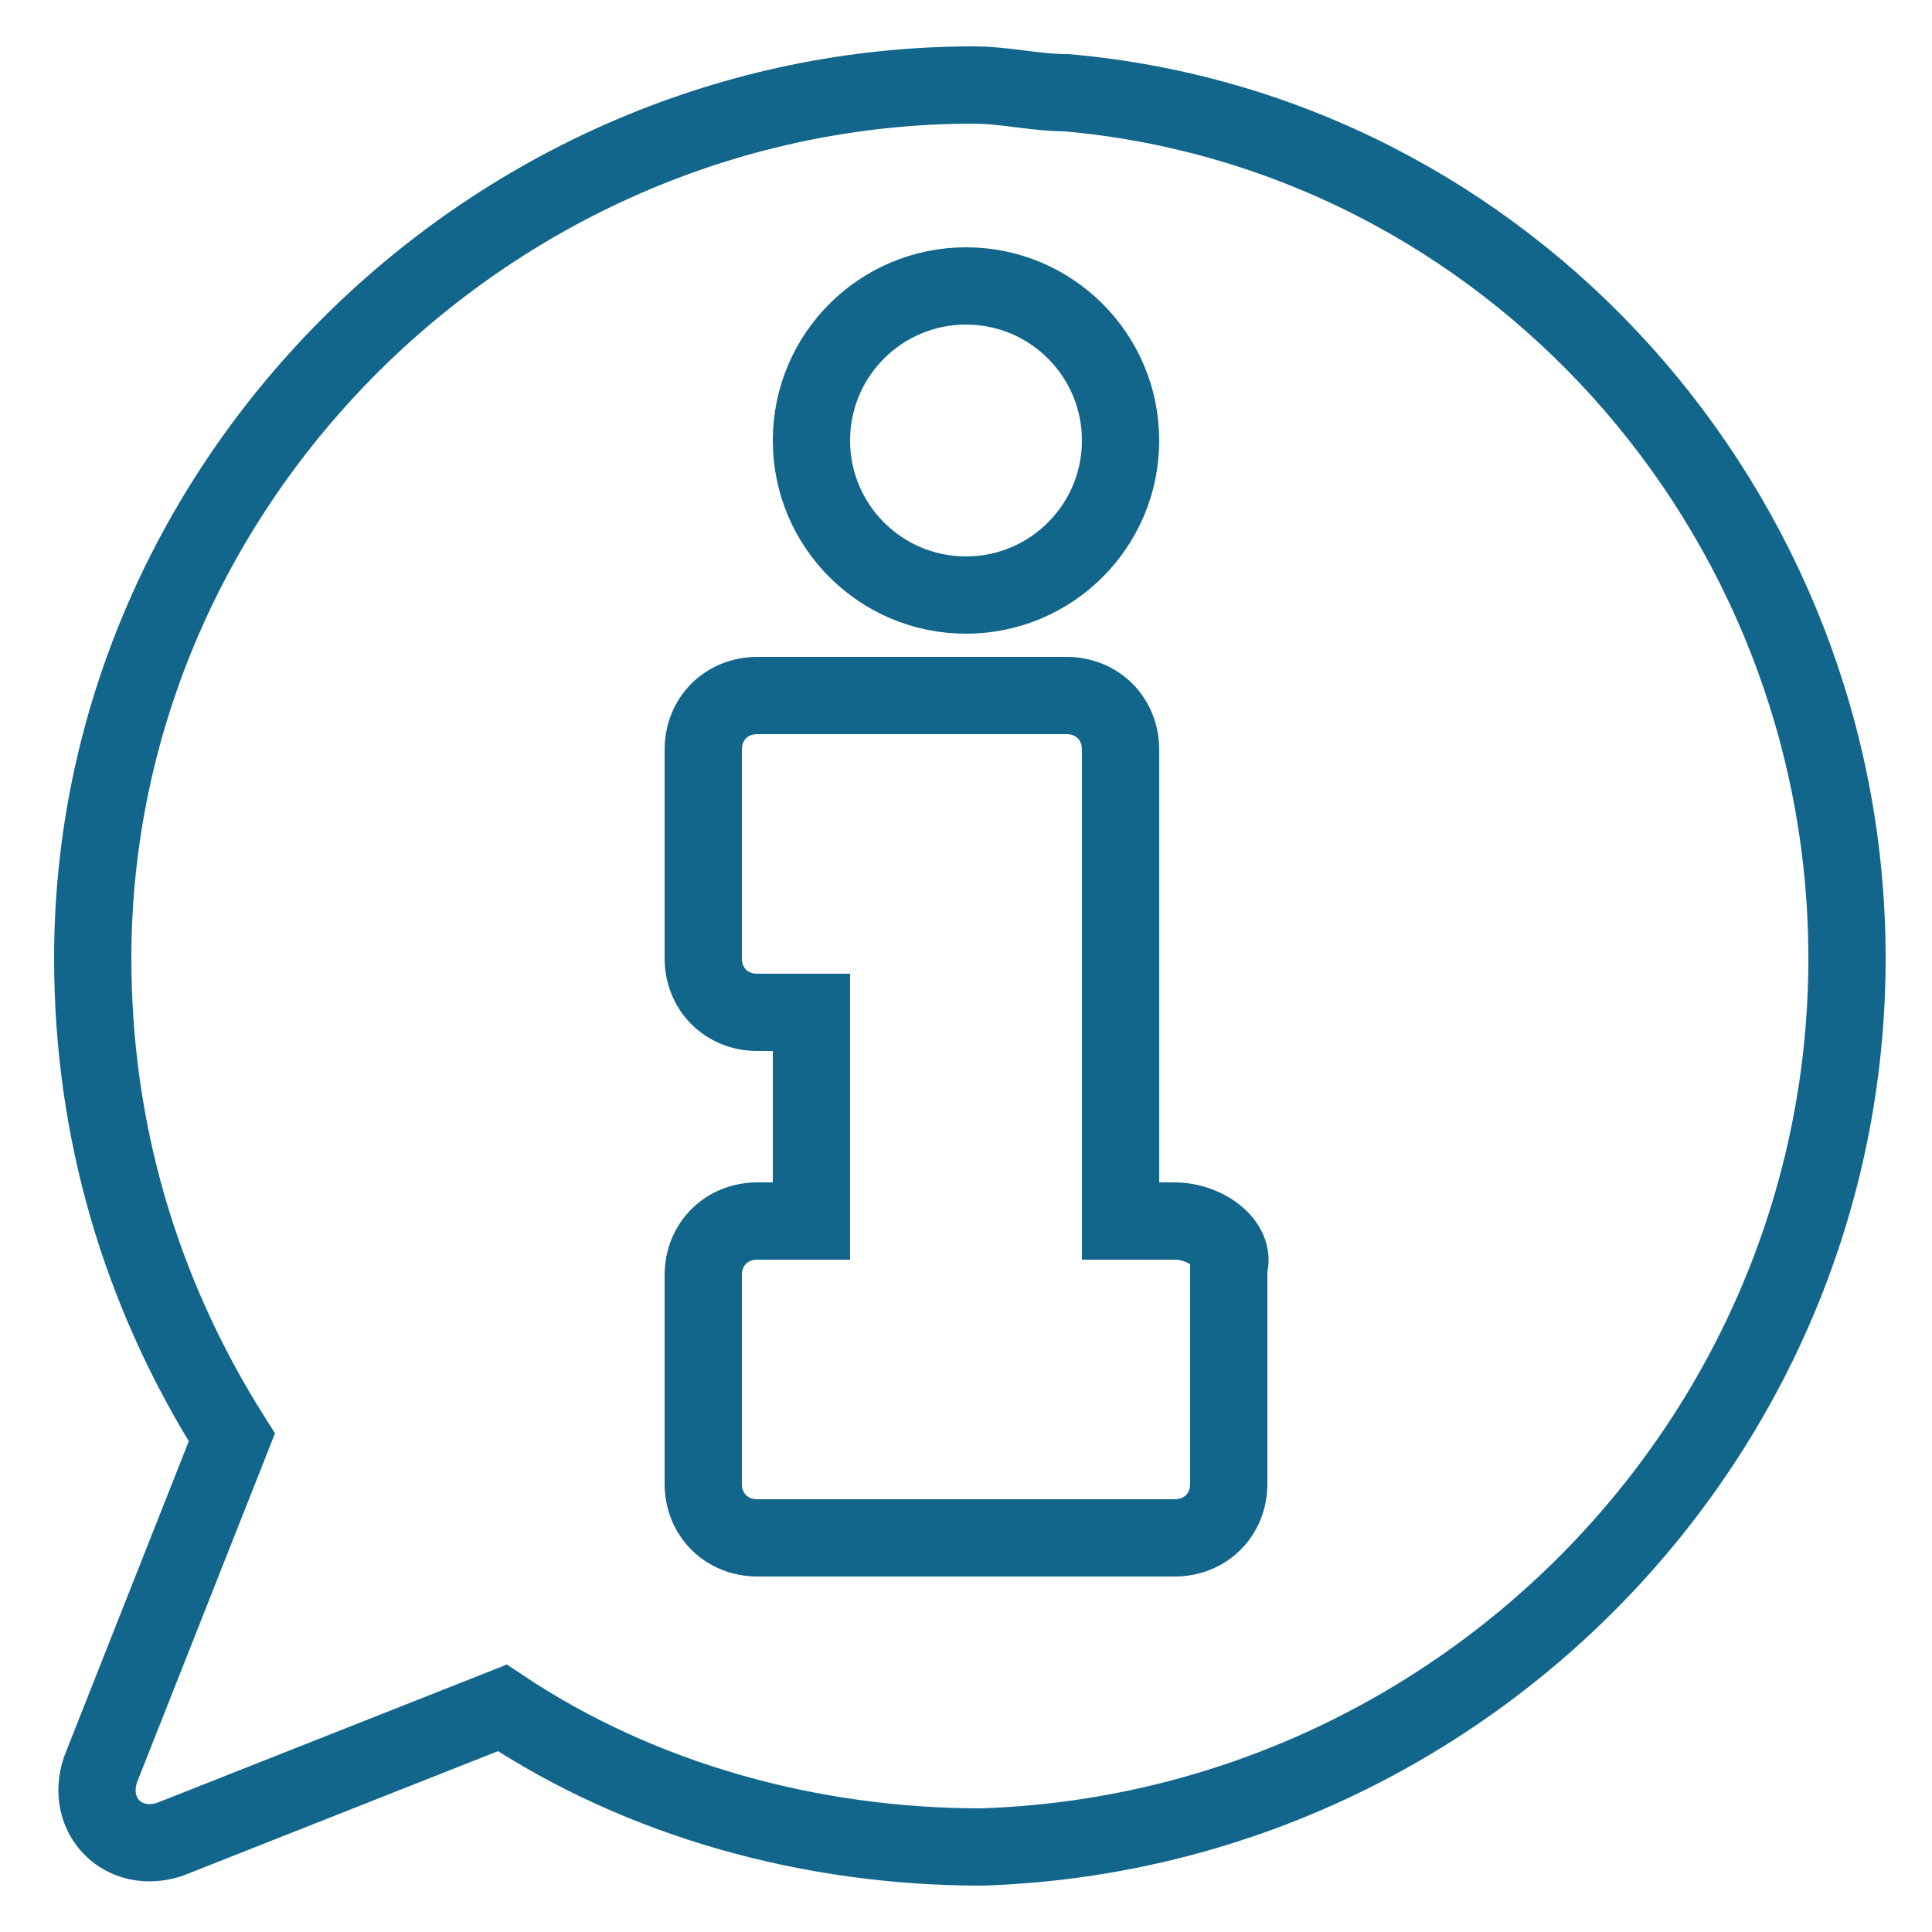
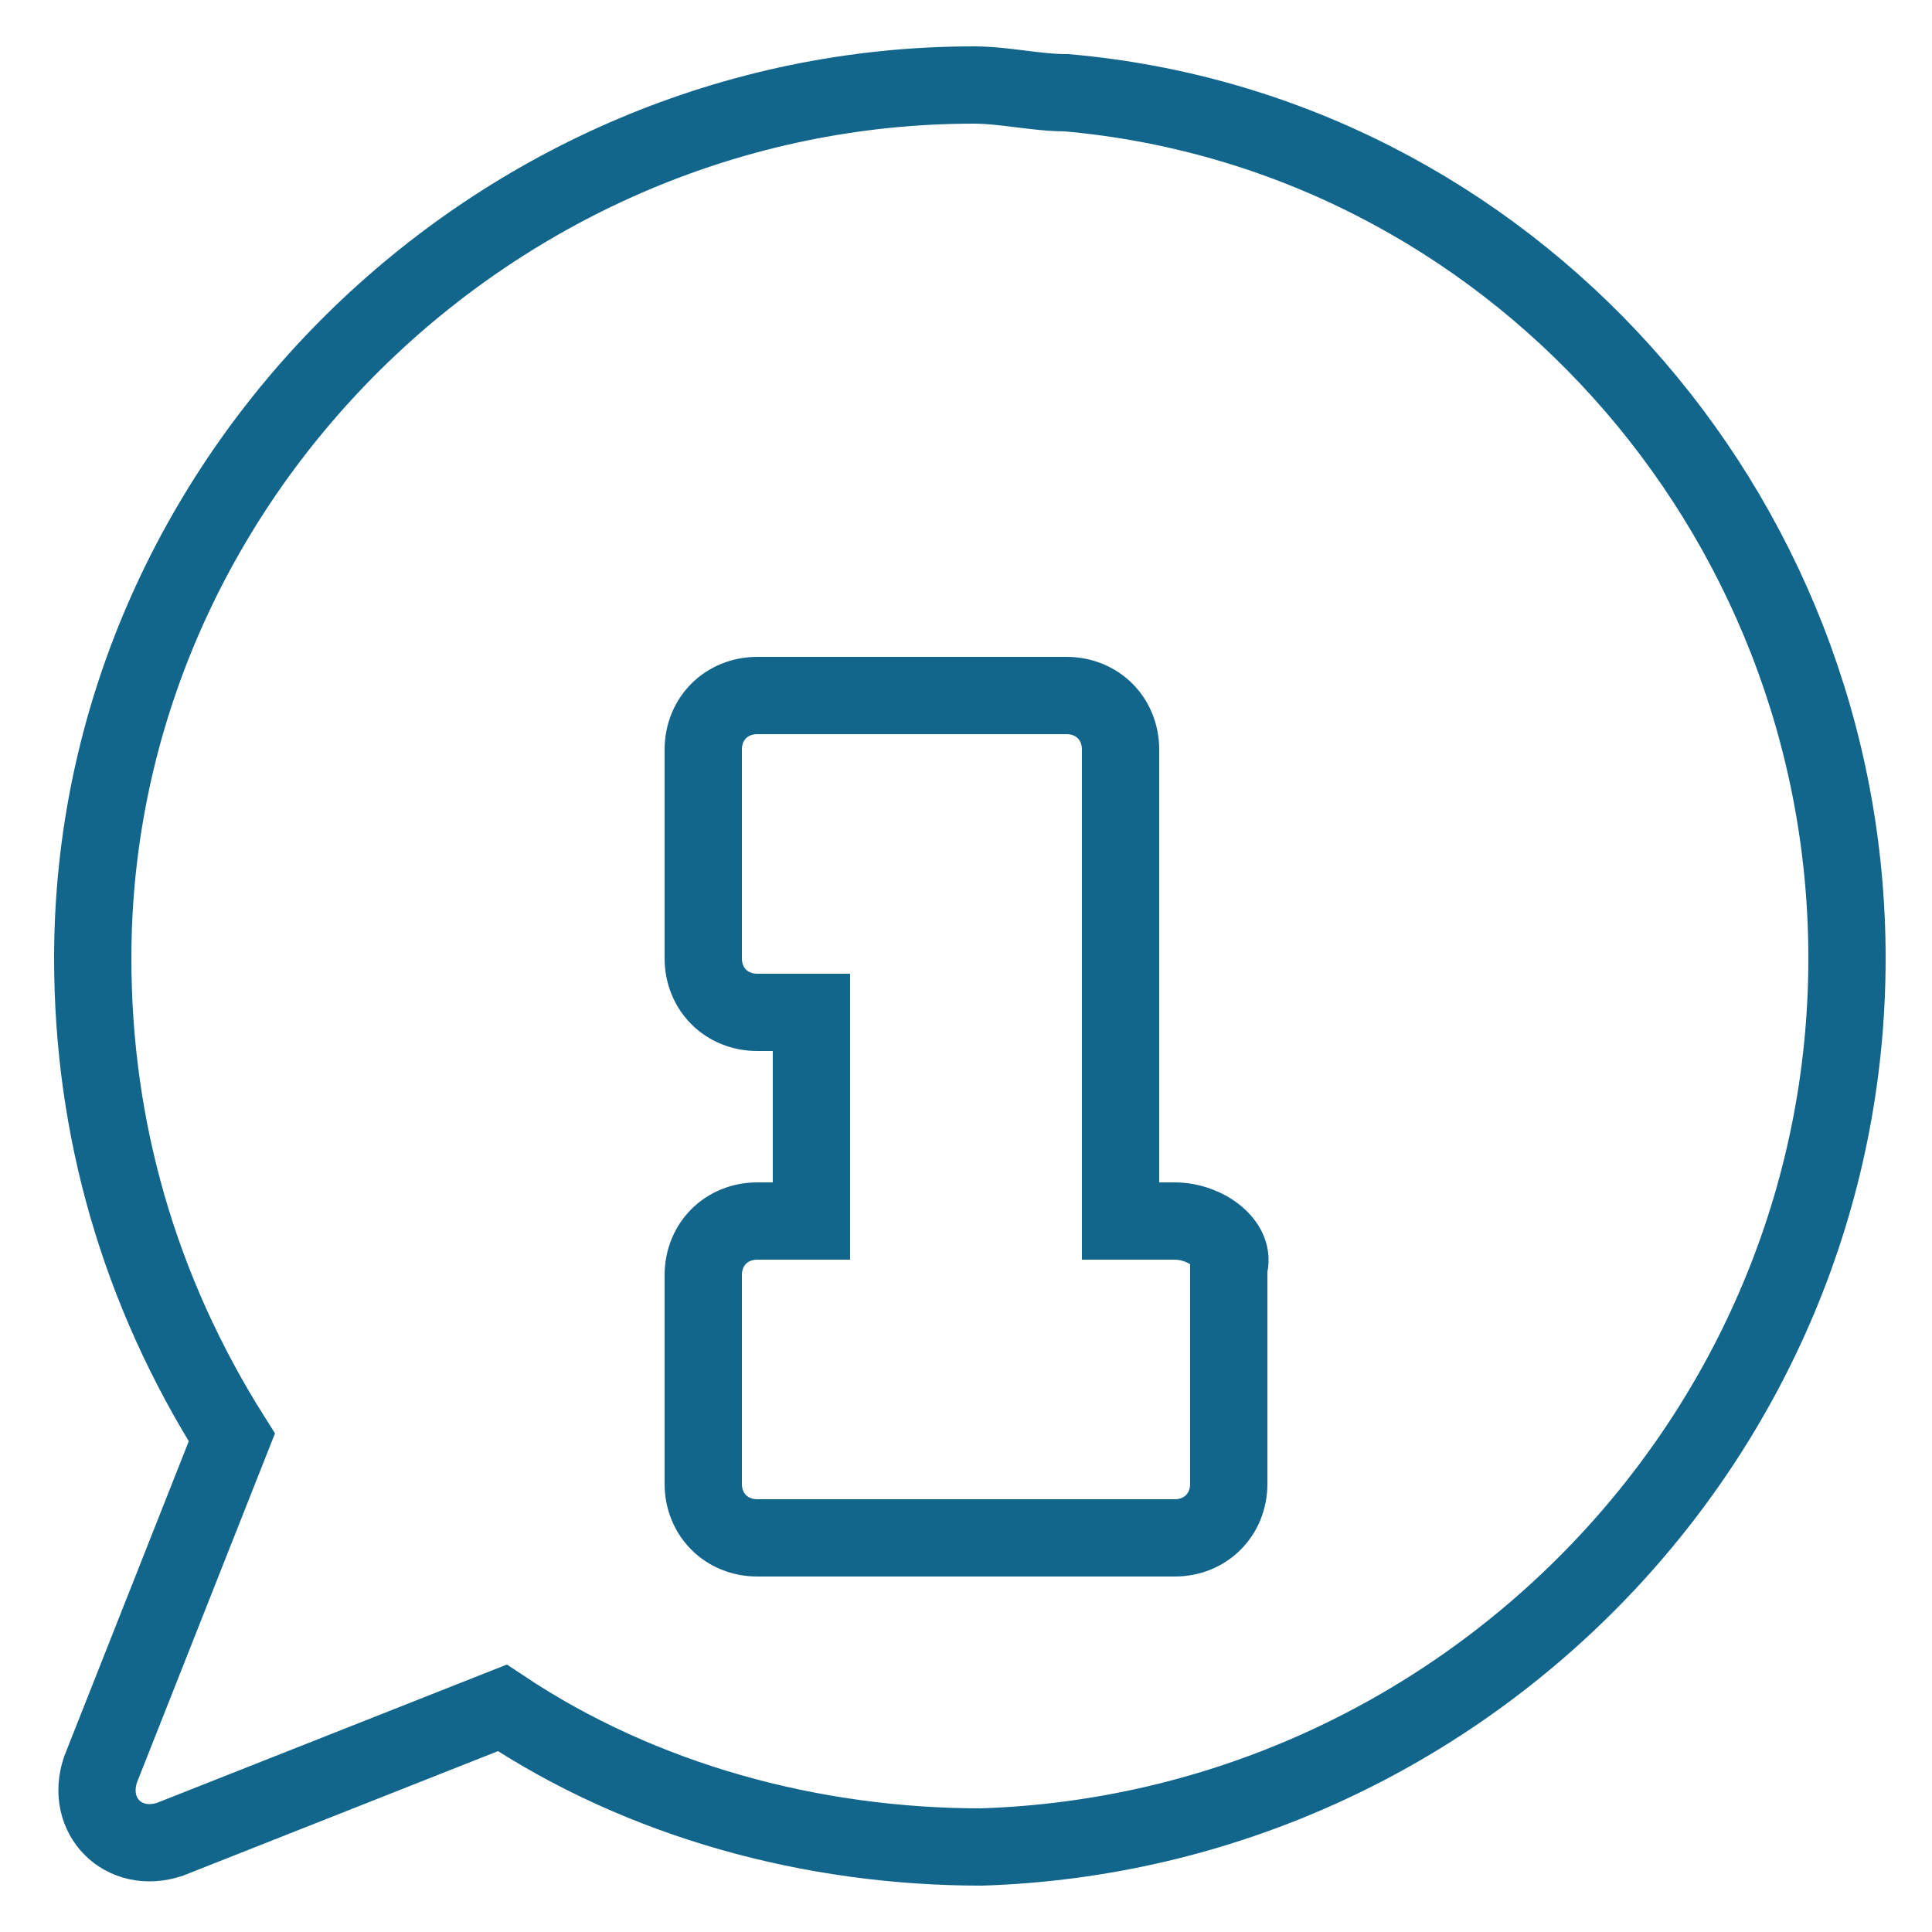
<svg xmlns="http://www.w3.org/2000/svg" version="1.1" id="Capa_1" x="0px" y="0px" viewBox="-467 268 25 25" style="enable-background:new -467 268 25 25;" xml:space="preserve">
  <style type="text/css">
	.st0{fill:none;stroke:#12668C;stroke-miterlimit:10;}
</style>
  <path class="st0" d="M-443.1,280.4c0-5.8-4.4-10.7-10.1-11.2c-0.4,0-0.8-0.1-1.2-0.1c-6.2,0-11.4,5.1-11.4,11.3  c0,2.2,0.6,4.3,1.8,6.2l-1.7,4.3c-0.2,0.6,0.3,1.1,0.9,0.9l4.3-1.7c1.8,1.2,4,1.8,6.2,1.8C-448.1,291.7-443.1,286.6-443.1,280.4  L-443.1,280.4L-443.1,280.4z" />
  <g>
-     <circle class="st0" cx="-454.5" cy="273.7" r="2" />
    <path class="st0" d="M-451.8,283.8h-0.7v-6.1c0-0.4-0.3-0.7-0.7-0.7h-1.3h-2.7c-0.4,0-0.7,0.3-0.7,0.7v2.7c0,0.4,0.3,0.7,0.7,0.7   h0.7v2.7h-0.7c-0.4,0-0.7,0.3-0.7,0.7v2.7c0,0.4,0.3,0.7,0.7,0.7h2.7h2.7c0.4,0,0.7-0.3,0.7-0.7v-2.8   C-451,284.1-451.4,283.8-451.8,283.8z" />
  </g>
</svg>